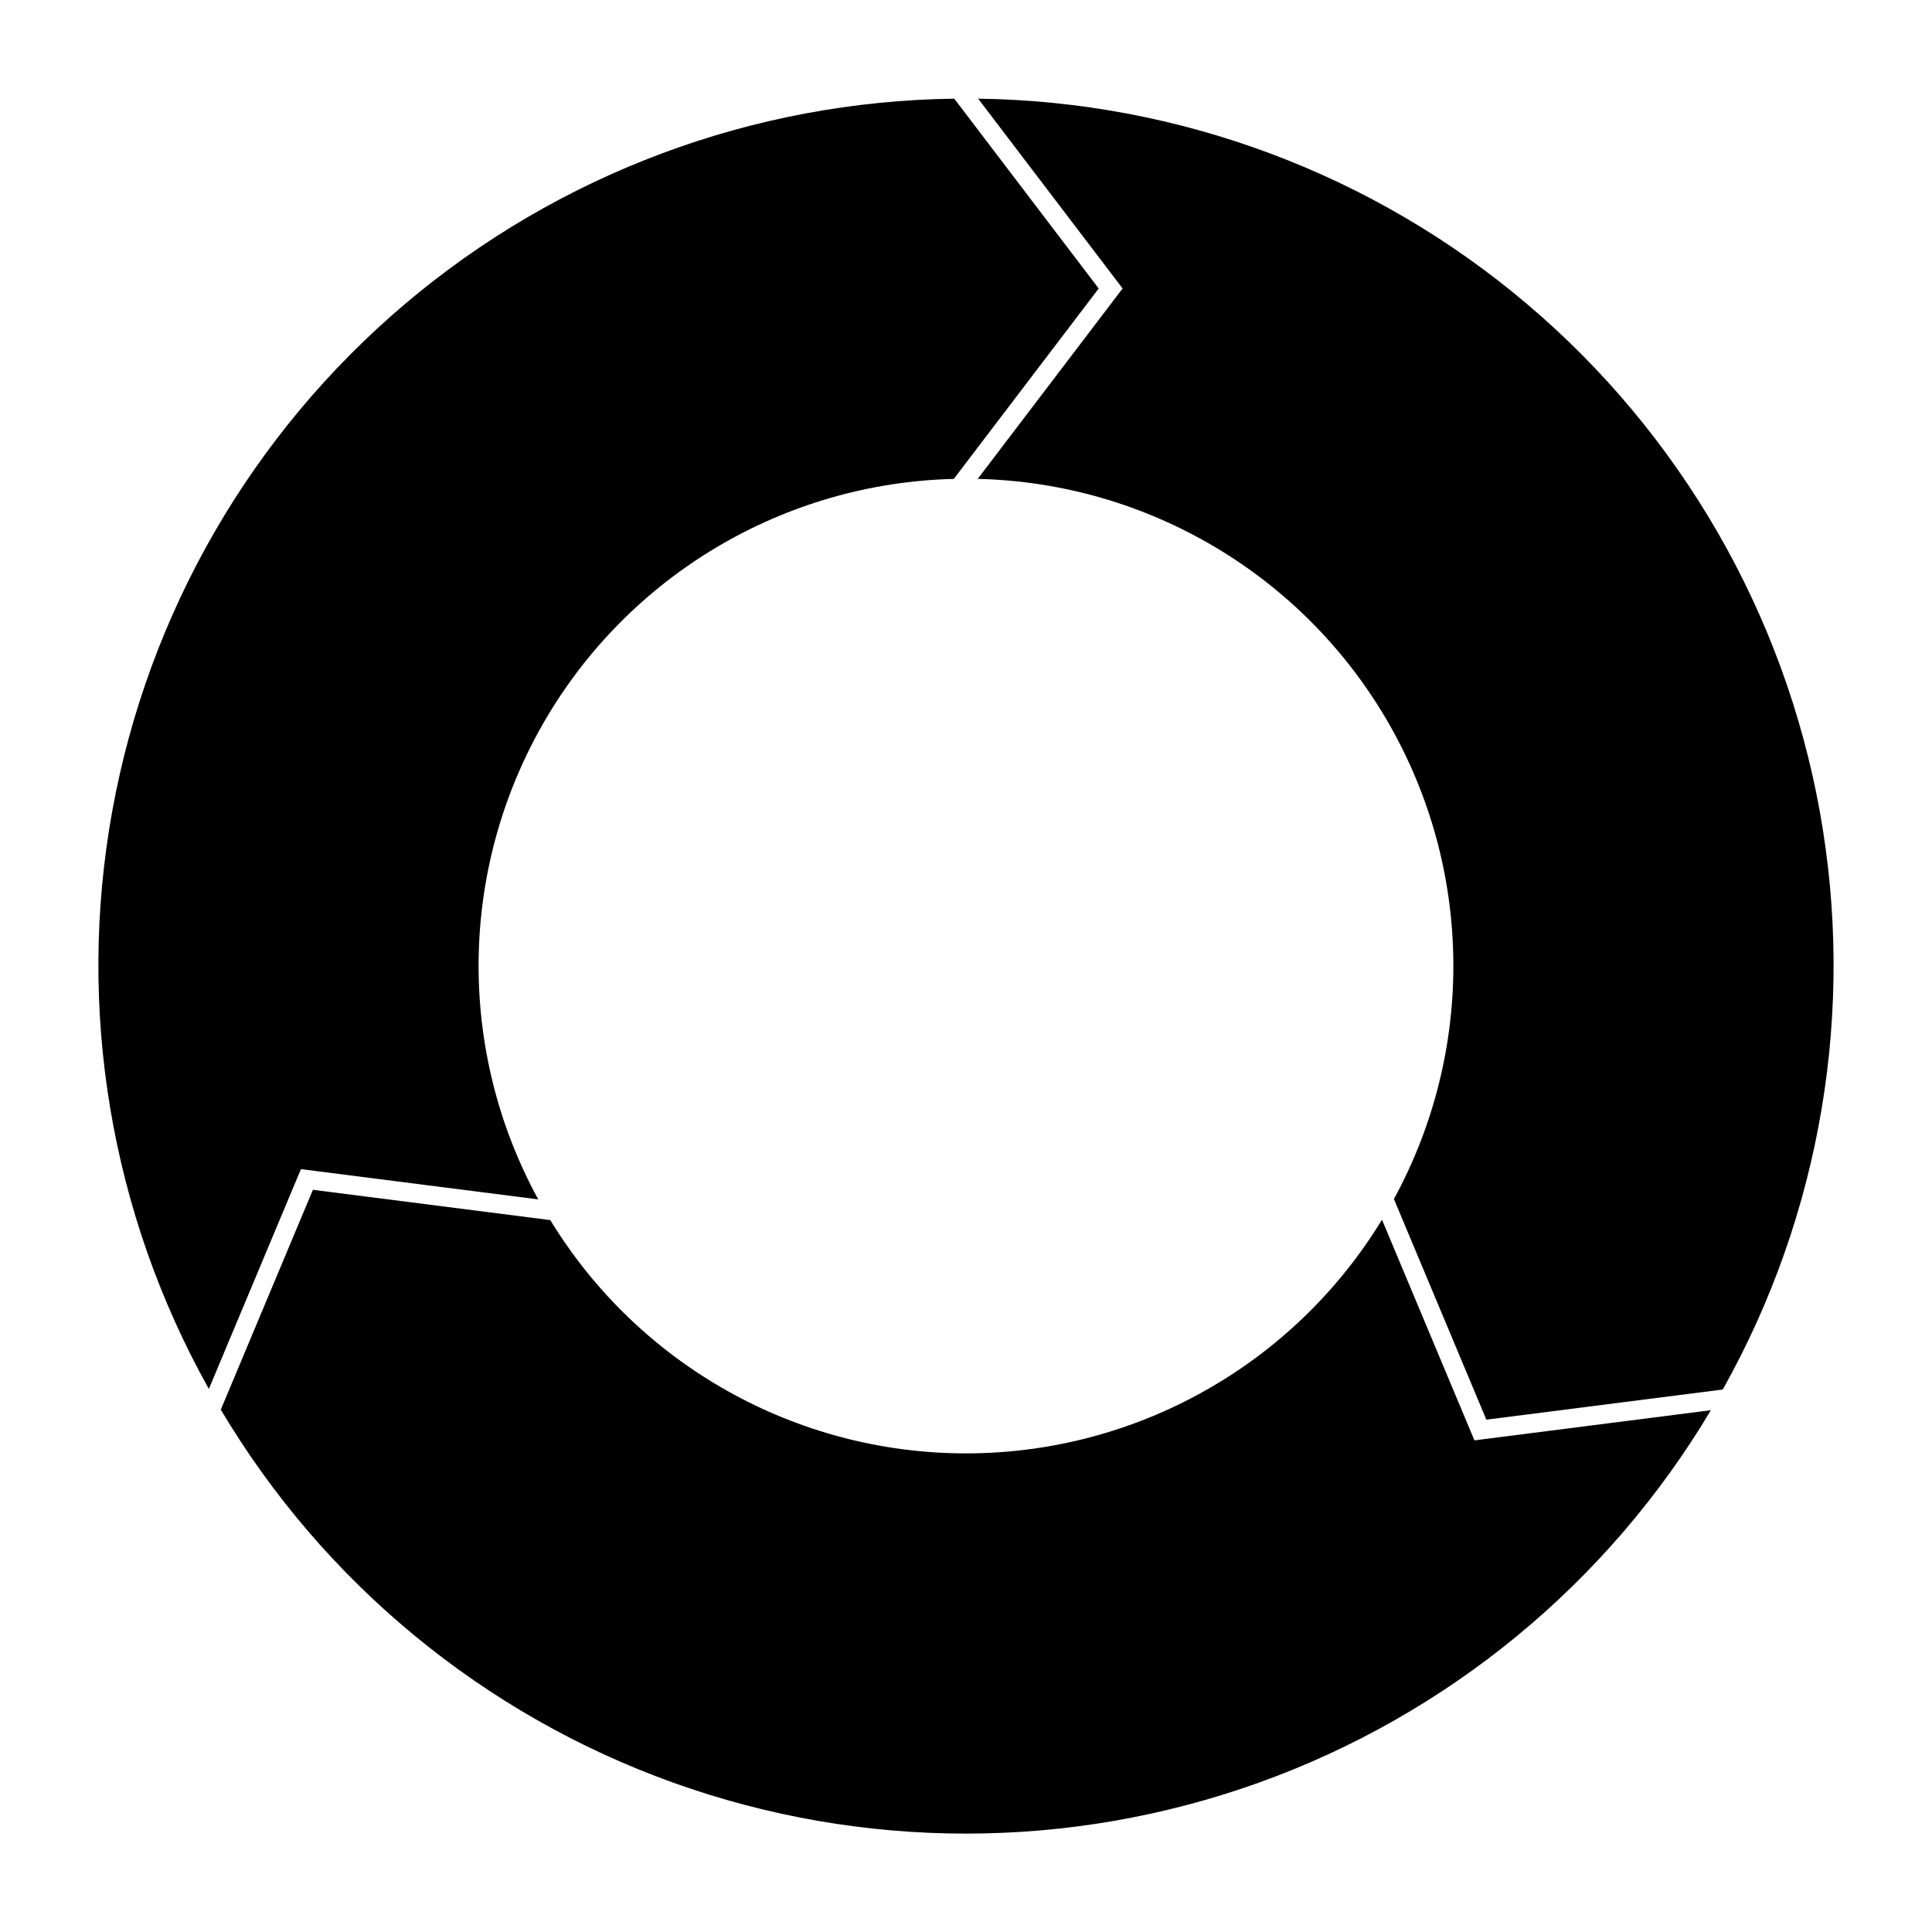
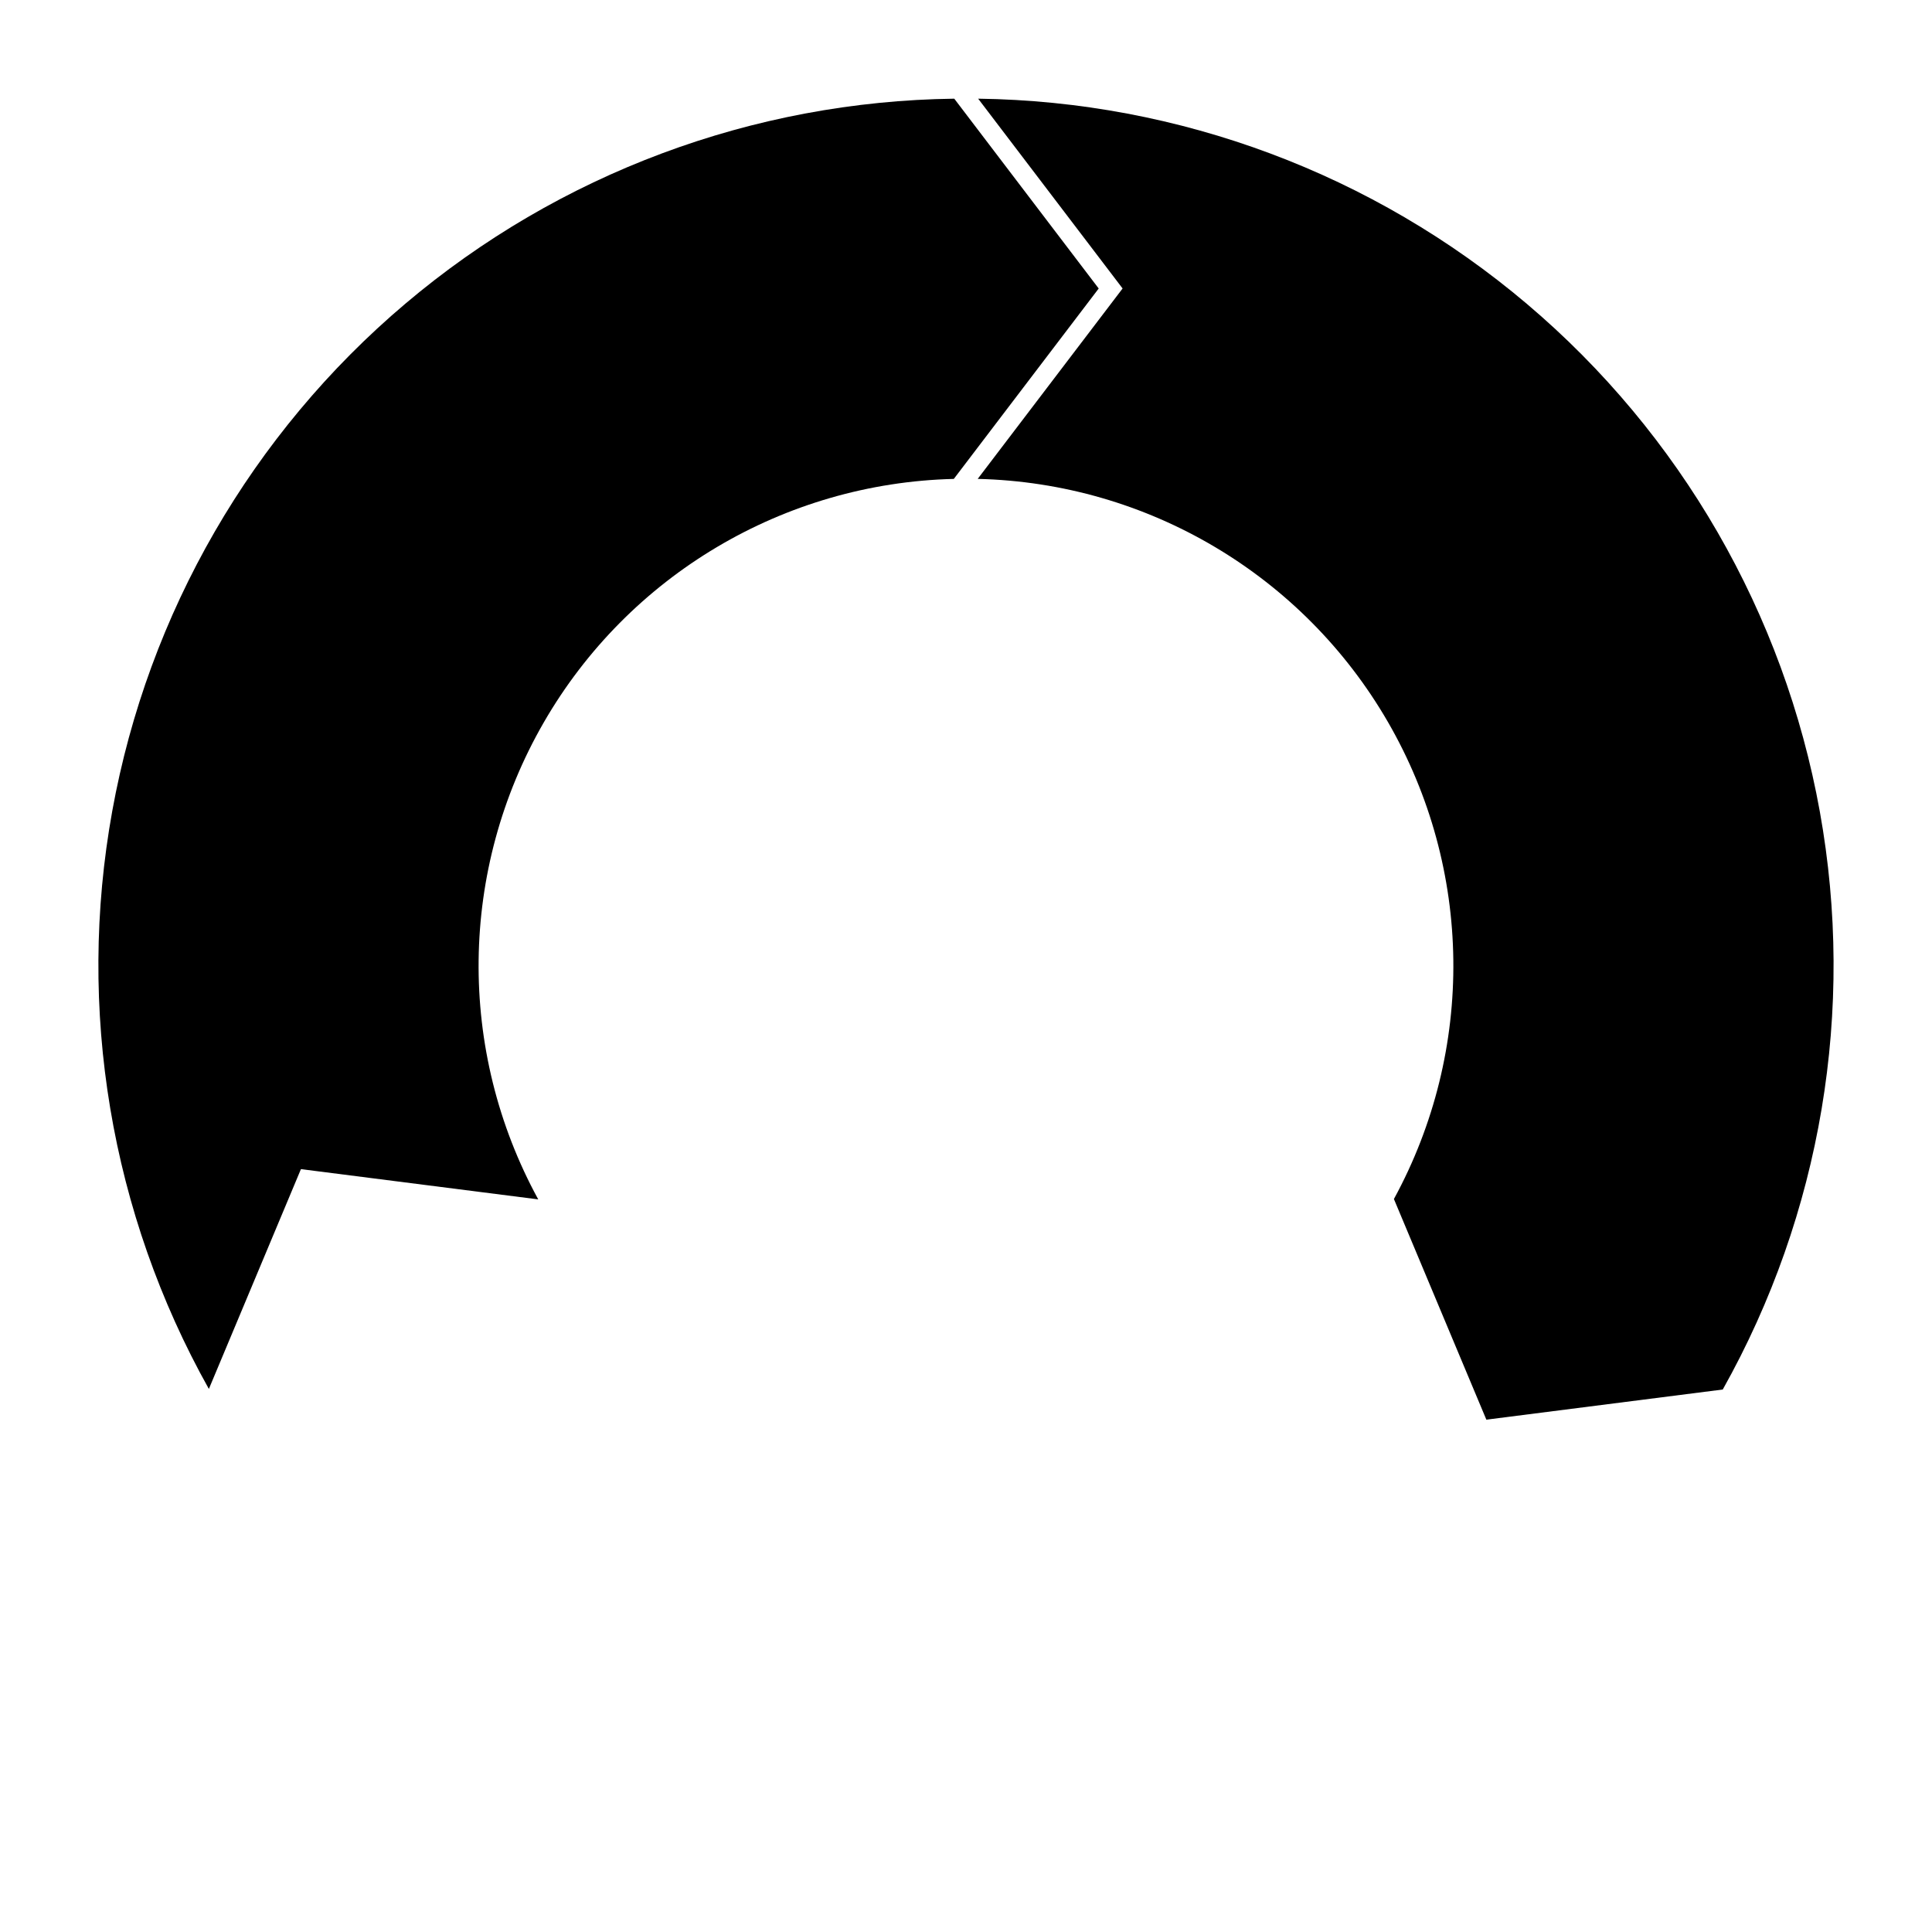
<svg xmlns="http://www.w3.org/2000/svg" fill="#000000" width="800px" height="800px" version="1.1" viewBox="144 144 512 512">
  <g>
-     <path d="m441.5 220.45-38.398 50.461c45.004 1.055 86.207 25.48 108.73 64.453 22.527 38.977 23.121 86.871 1.57 126.39l24.5 58.473 62.652-7.992v-0.004c26.09-46.516 35.184-100.66 25.719-153.15-9.469-52.488-36.902-100.05-77.602-134.52-40.695-34.473-92.121-53.707-145.45-54.41z" />
-     <path d="m534.74 525.71-24.5-58.484c-23.414 38.441-65.164 61.91-110.18 61.934-45.008 0.023-86.781-23.406-110.23-61.824l-62.906-8.027-24.41 58.262c27.246 45.84 69.59 80.77 119.77 98.809 50.18 18.039 105.07 18.059 155.27 0.059 50.195-18 92.562-52.902 119.85-98.719z" />
+     <path d="m441.5 220.45-38.398 50.461c45.004 1.055 86.207 25.48 108.73 64.453 22.527 38.977 23.121 86.871 1.57 126.39l24.5 58.473 62.652-7.992v-0.004c26.09-46.516 35.184-100.66 25.719-153.15-9.469-52.488-36.902-100.05-77.602-134.52-40.695-34.473-92.121-53.707-145.45-54.41" />
    <path d="m223.75 453.83 62.891 8.02v0.004c-21.586-39.504-21.035-87.395 1.457-126.39 22.492-38.992 63.672-63.453 108.67-64.547l38.398-50.461-38.277-50.305c-53.324 0.676-104.75 19.879-145.46 54.324-40.715 34.441-68.18 81.977-77.68 134.45-9.504 52.477-0.453 106.62 25.602 153.16z" />
  </g>
</svg>